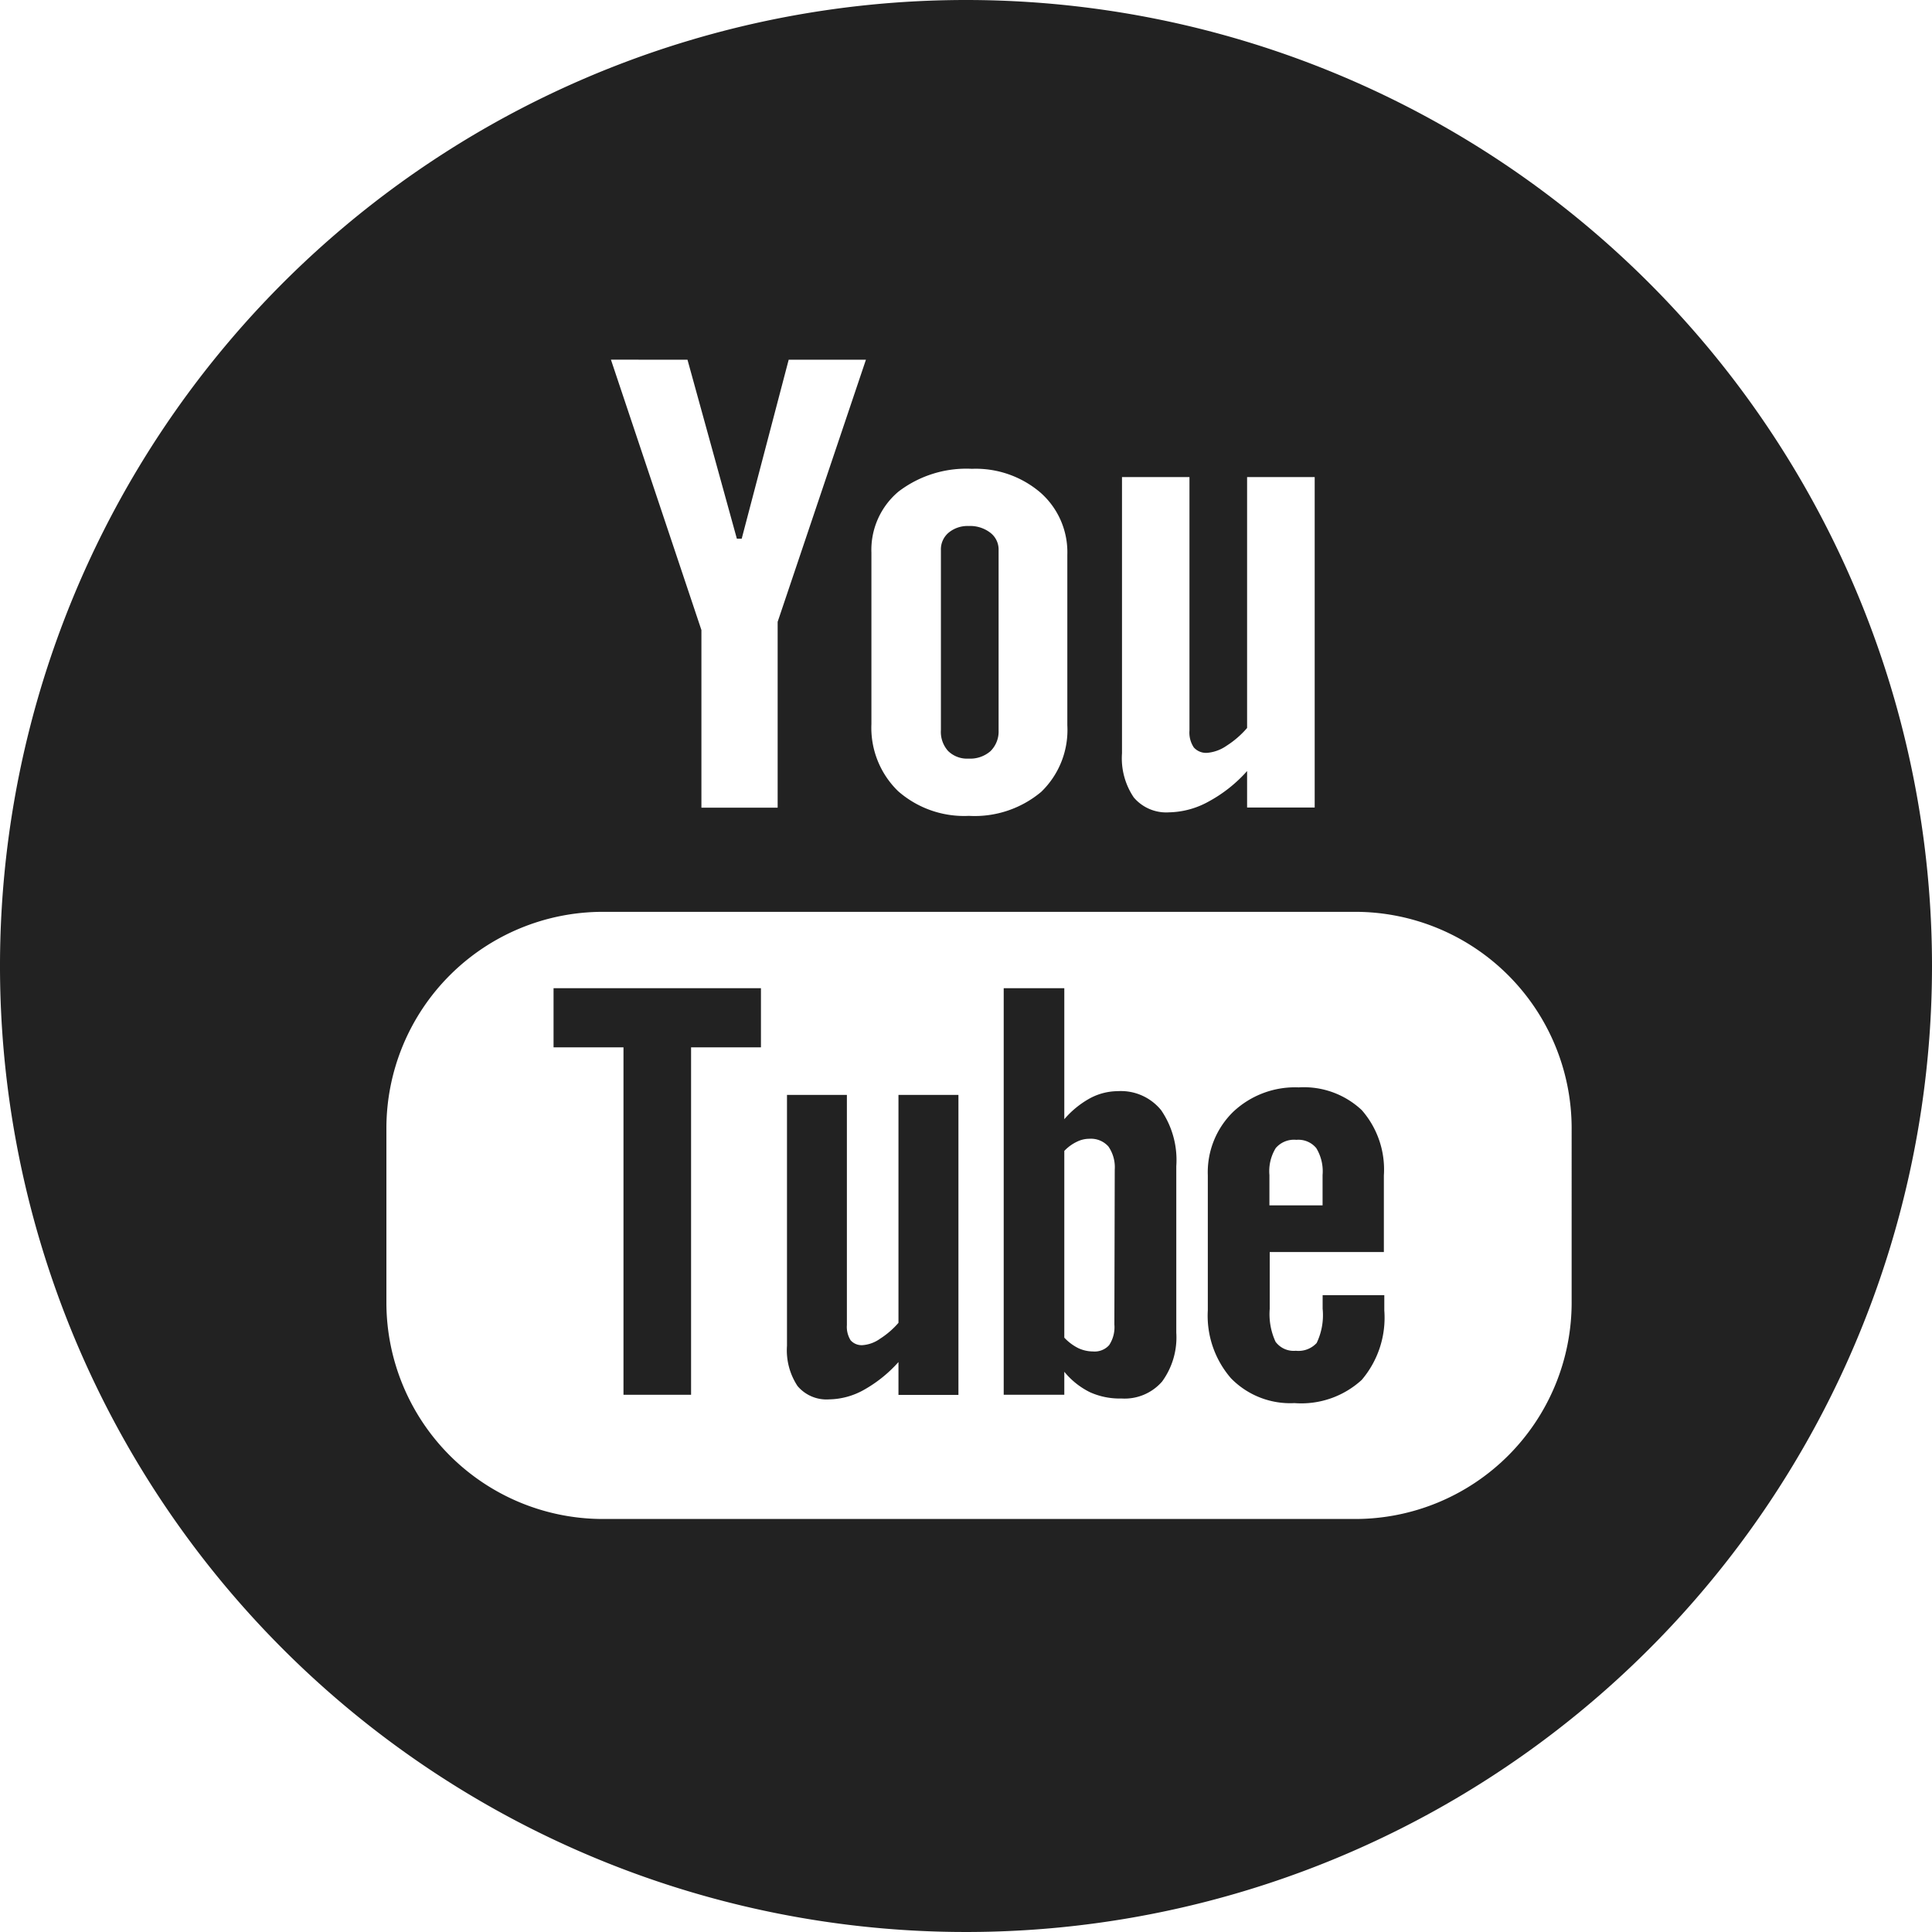
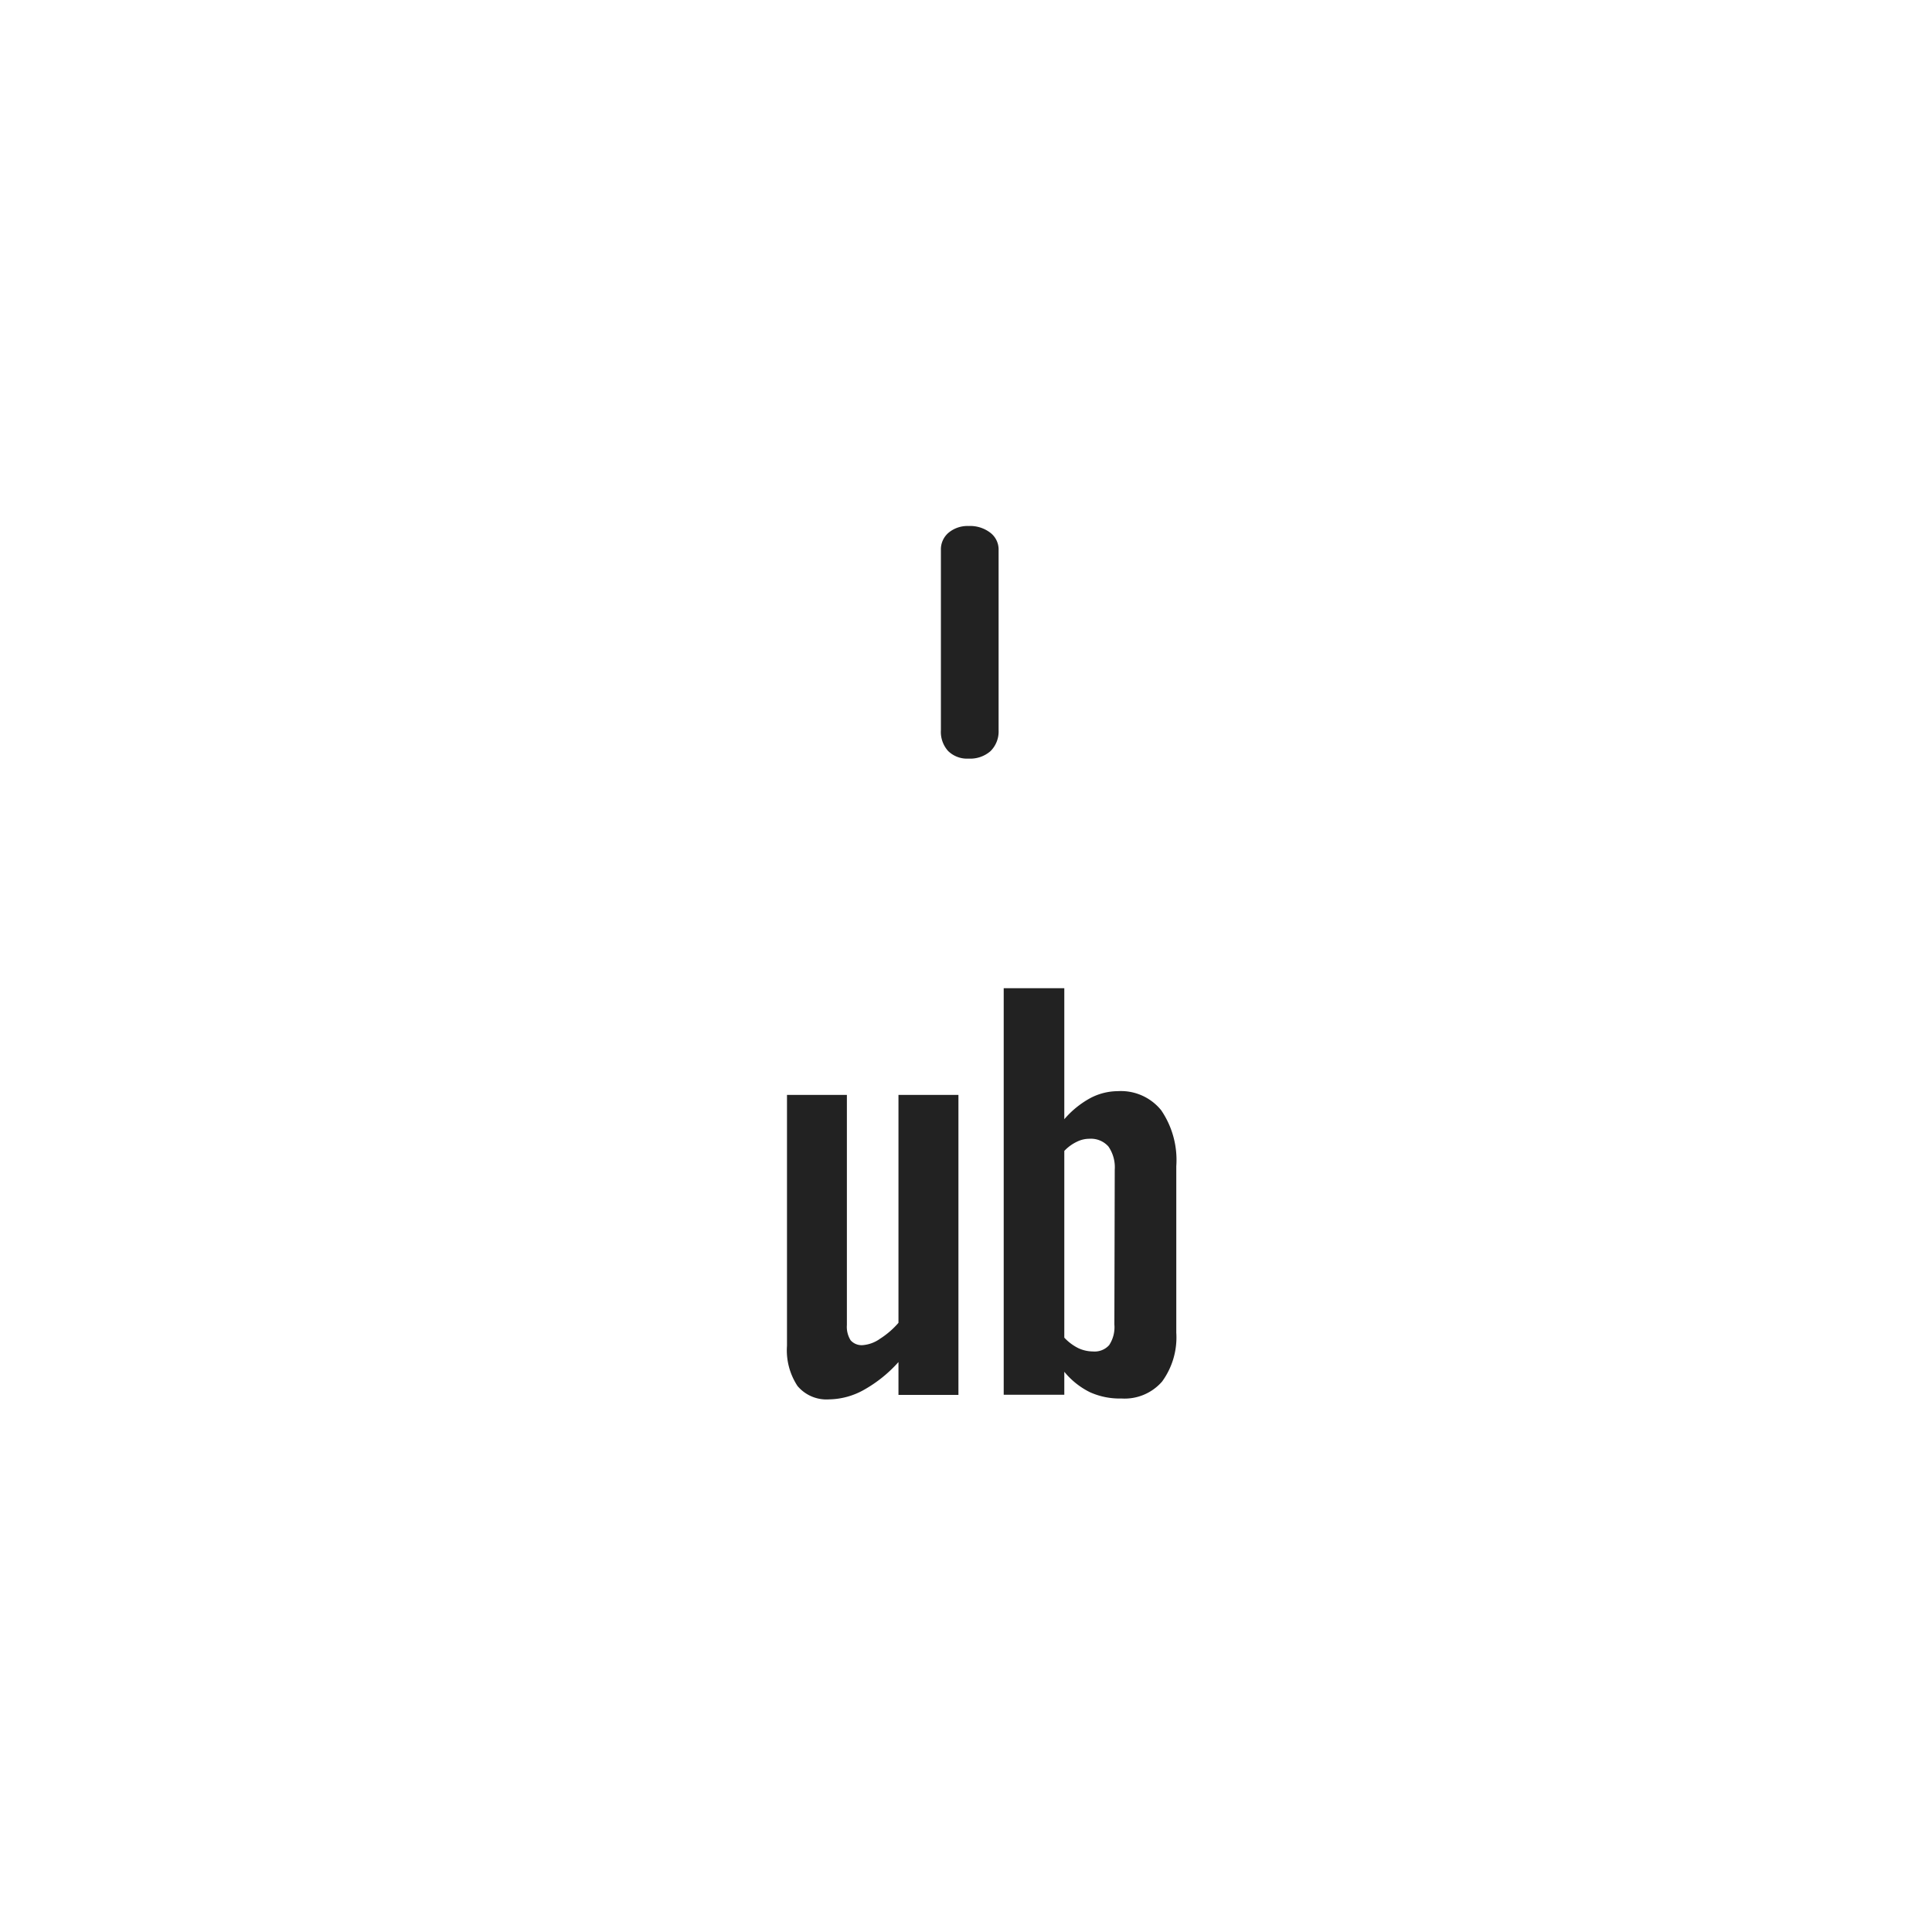
<svg xmlns="http://www.w3.org/2000/svg" id="Group_101" data-name="Group 101" width="30.64" height="30.64" viewBox="0 0 30.64 30.64">
  <defs>
    <style>
            .cls-1{fill:#222222}
        </style>
  </defs>
-   <path id="Path_6" data-name="Path 6" class="cls-1" d="M17.833 31.283h1.109v5.51h1.072v-5.51h1.108v-.938h-3.289z" transform="translate(-9.054 -14.673)" />
  <path id="Path_7" data-name="Path 7" class="cls-1" d="M28.146 22.253a.49.49 0 0 0 .347-.118.438.438 0 0 0 .129-.332v-2.855a.335.335 0 0 0-.131-.277.525.525 0 0 0-.344-.107.469.469 0 0 0-.319.107.346.346 0 0 0-.121.277V21.8a.453.453 0 0 0 .114.332.429.429 0 0 0 .325.121z" transform="translate(-12.785 -10.222)" />
  <path id="Path_8" data-name="Path 8" class="cls-1" d="M31.115 31.978a.94.94 0 0 0-.439.113 1.467 1.467 0 0 0-.407.332v-2.078h-.961v6.448h.961v-.365a1.226 1.226 0 0 0 .406.324 1.143 1.143 0 0 0 .5.1.787.787 0 0 0 .645-.269 1.187 1.187 0 0 0 .225-.775v-2.64a1.4 1.4 0 0 0-.24-.888.821.821 0 0 0-.69-.302zm-.052 3.7a.515.515 0 0 1-.083.328.309.309 0 0 1-.256.1.556.556 0 0 1-.23-.051.776.776 0 0 1-.225-.168v-2.961a.667.667 0 0 1 .2-.146.443.443 0 0 1 .2-.047.37.37 0 0 1 .3.123.579.579 0 0 1 .1.367z" transform="translate(-13.39 -14.673)" />
  <path id="Path_9" data-name="Path 9" class="cls-1" d="M25.556 36.678a1.342 1.342 0 0 1-.294.254.544.544 0 0 1-.265.1.234.234 0 0 1-.2-.075.4.4 0 0 1-.06-.243v-3.65h-.95v3.979a1.028 1.028 0 0 0 .167.638.6.6 0 0 0 .5.212 1.162 1.162 0 0 0 .553-.151 2.128 2.128 0 0 0 .548-.441v.521h.951v-4.758h-.951v3.615z" transform="translate(-11.306 -15.7)" />
-   <path id="Path_10" data-name="Path 10" class="cls-1" d="M19.042 5.155a15.32 15.32 0 1 0 15.32 15.32 15.32 15.32 0 0 0-15.32-15.32zm2.475 7.566h1.069v4.019a.424.424 0 0 0 .069.269.261.261 0 0 0 .218.085.632.632 0 0 0 .3-.111 1.467 1.467 0 0 0 .327-.283v-3.979h1.072v5.241H23.5v-.579a2.247 2.247 0 0 1-.616.487 1.343 1.343 0 0 1-.621.168.676.676 0 0 1-.56-.236 1.108 1.108 0 0 1-.187-.7v-4.381zm-3.975 1.2a1.206 1.206 0 0 1 .431-.971 1.773 1.773 0 0 1 1.163-.36 1.579 1.579 0 0 1 1.09.38 1.259 1.259 0 0 1 .423.982v2.706a1.362 1.362 0 0 1-.414 1.055 1.641 1.641 0 0 1-1.147.381 1.587 1.587 0 0 1-1.124-.393 1.4 1.4 0 0 1-.422-1.064V13.92zm-2.917-3.061.783 2.838h.077l.745-2.838h1.225l-1.4 4.157v2.947h-1.209v-2.817l-1.435-4.288zm14.022 14.951a3.434 3.434 0 0 1-3.433 3.434h-11.93a3.435 3.435 0 0 1-3.434-3.434V23.05a3.434 3.434 0 0 1 3.434-3.434h11.93a3.434 3.434 0 0 1 3.433 3.434z" transform="translate(-3.722 -5.155)" />
-   <path id="Path_11" data-name="Path 11" class="cls-1" d="M35.949 32.874a1.43 1.43 0 0 0-1.041.39 1.339 1.339 0 0 0-.4 1.006v2.139a1.513 1.513 0 0 0 .368 1.079 1.311 1.311 0 0 0 1.006.393 1.418 1.418 0 0 0 1.067-.368 1.521 1.521 0 0 0 .358-1.1v-.244h-.978v.216a1.02 1.02 0 0 1-.095.543.391.391 0 0 1-.33.123.357.357 0 0 1-.322-.143 1.045 1.045 0 0 1-.092-.523v-.9h1.81v-1.214a1.43 1.43 0 0 0-.35-1.036 1.341 1.341 0 0 0-1.001-.361zm.376 1.871h-.84v-.481a.7.7 0 0 1 .1-.427.38.38 0 0 1 .327-.131.367.367 0 0 1 .316.131.707.707 0 0 1 .1.427v.481z" transform="translate(-15.353 -15.629)" />
</svg>